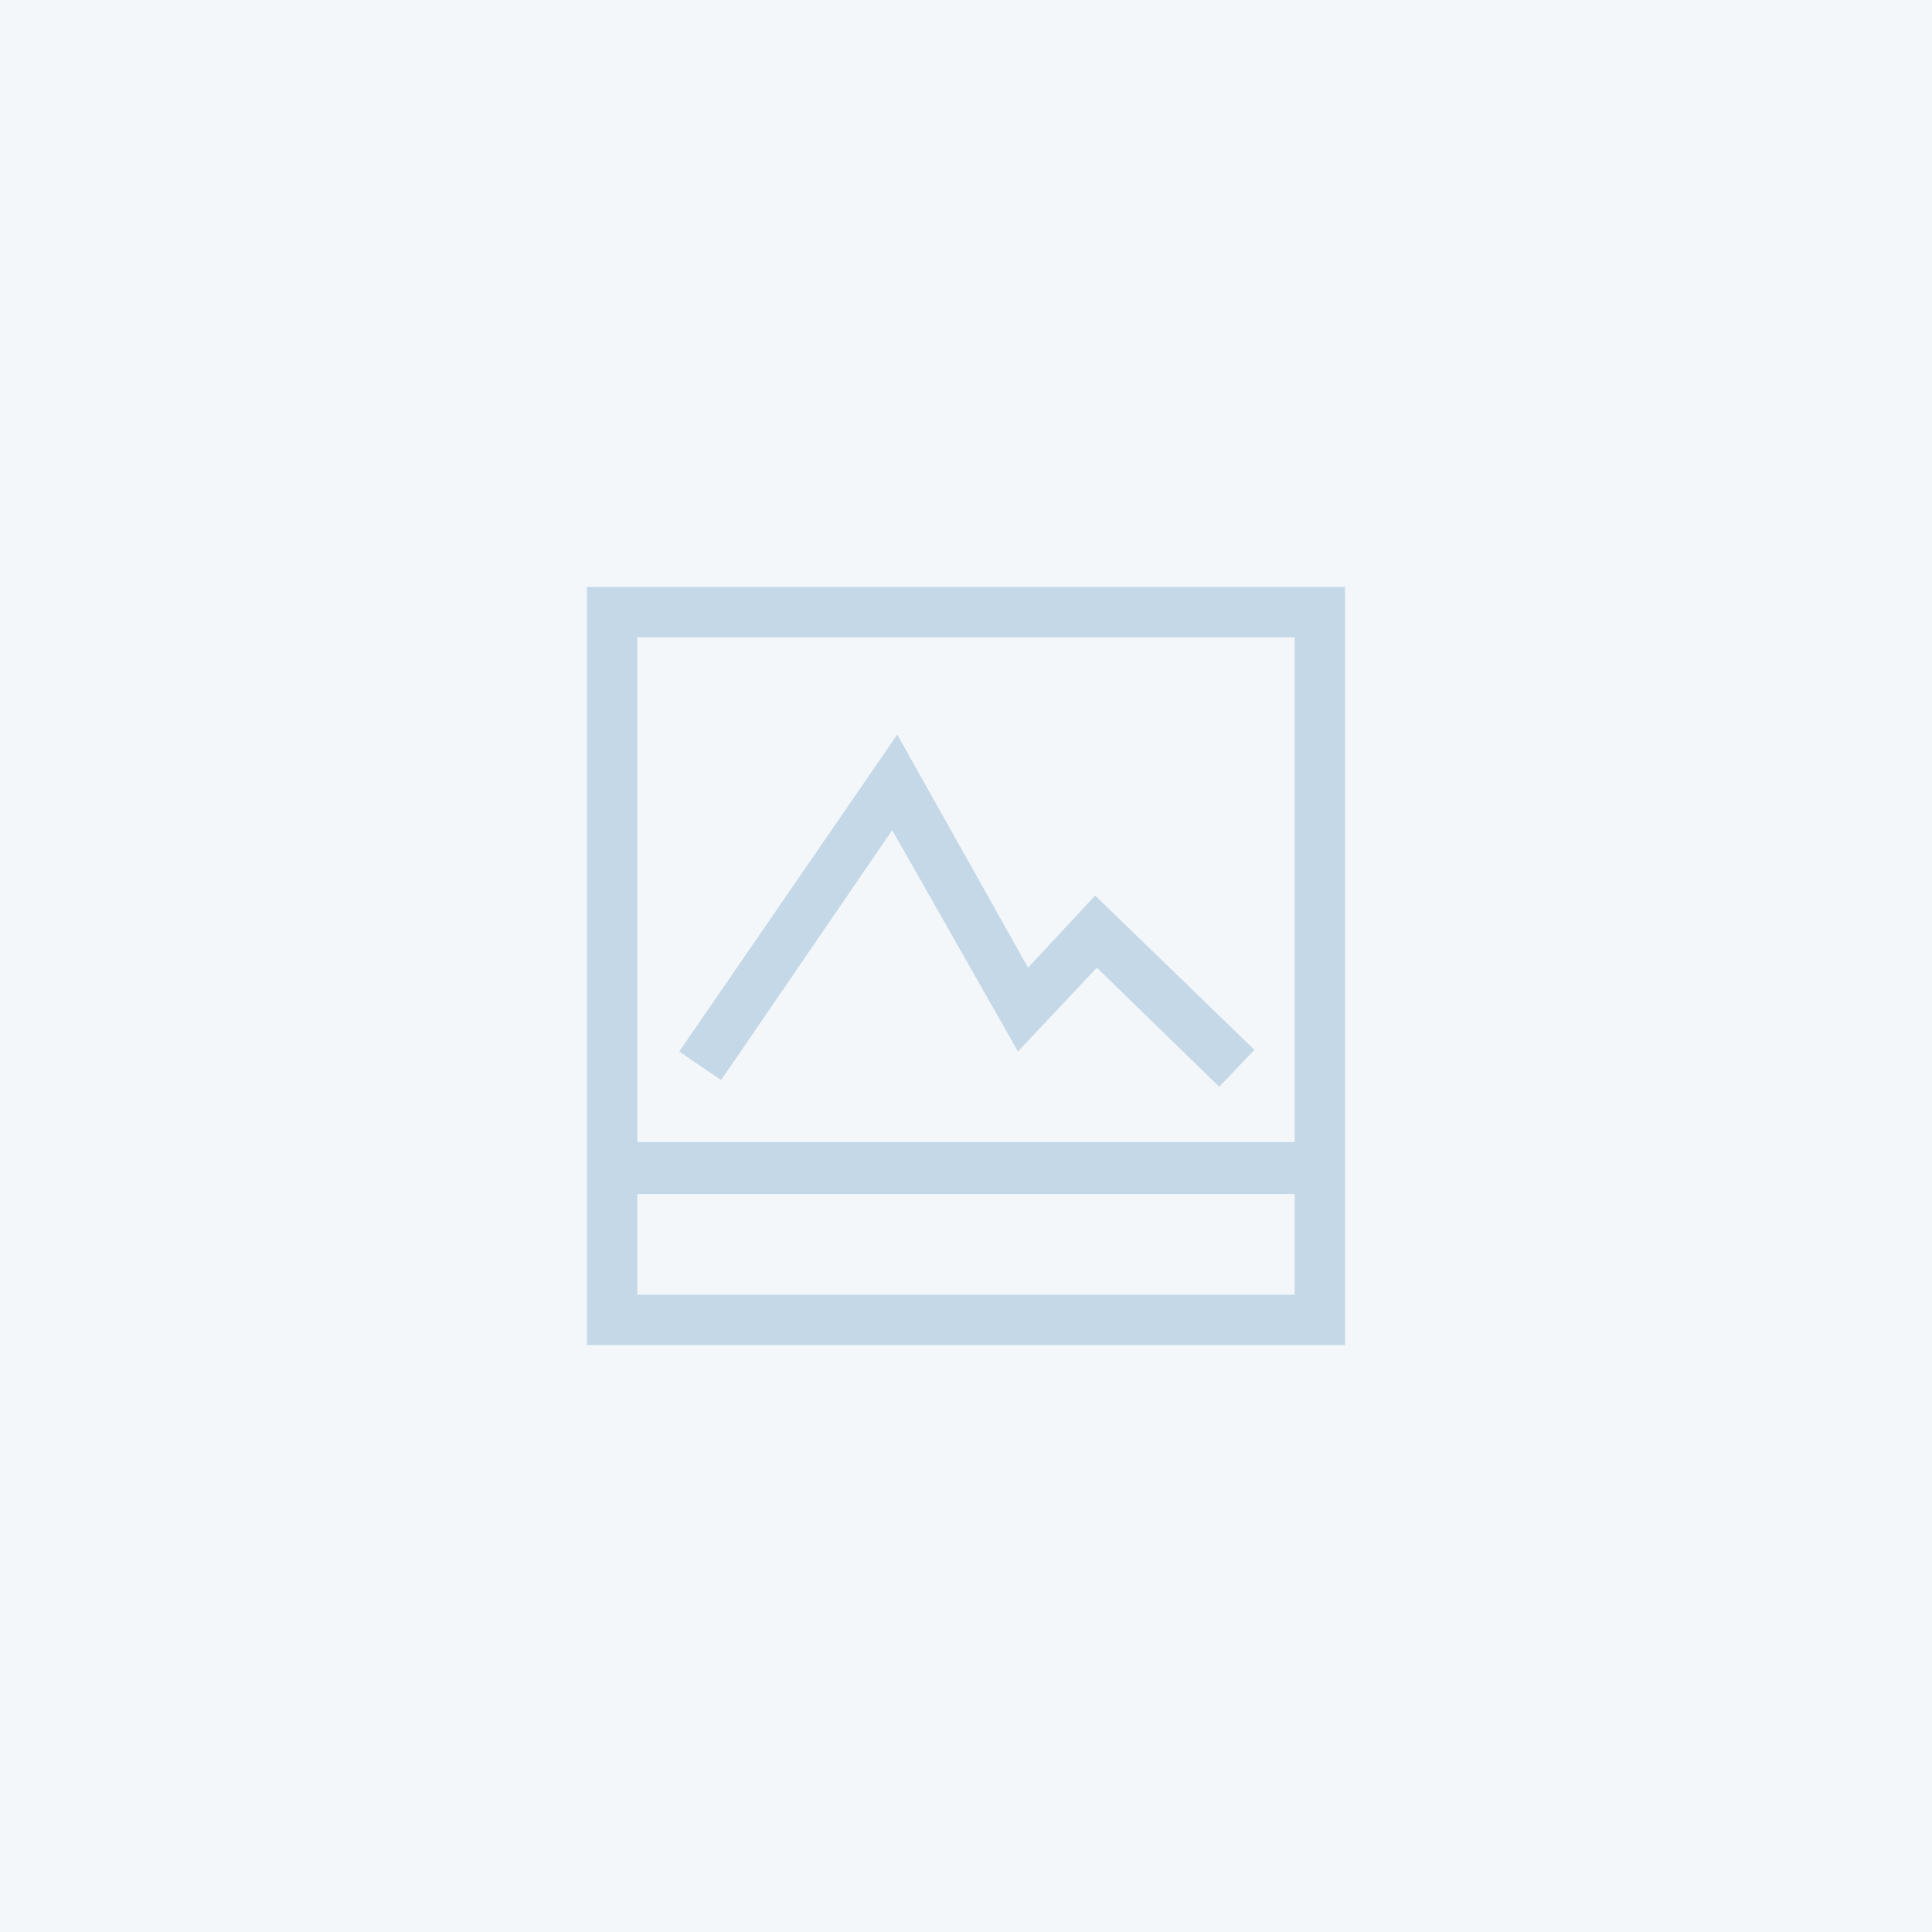
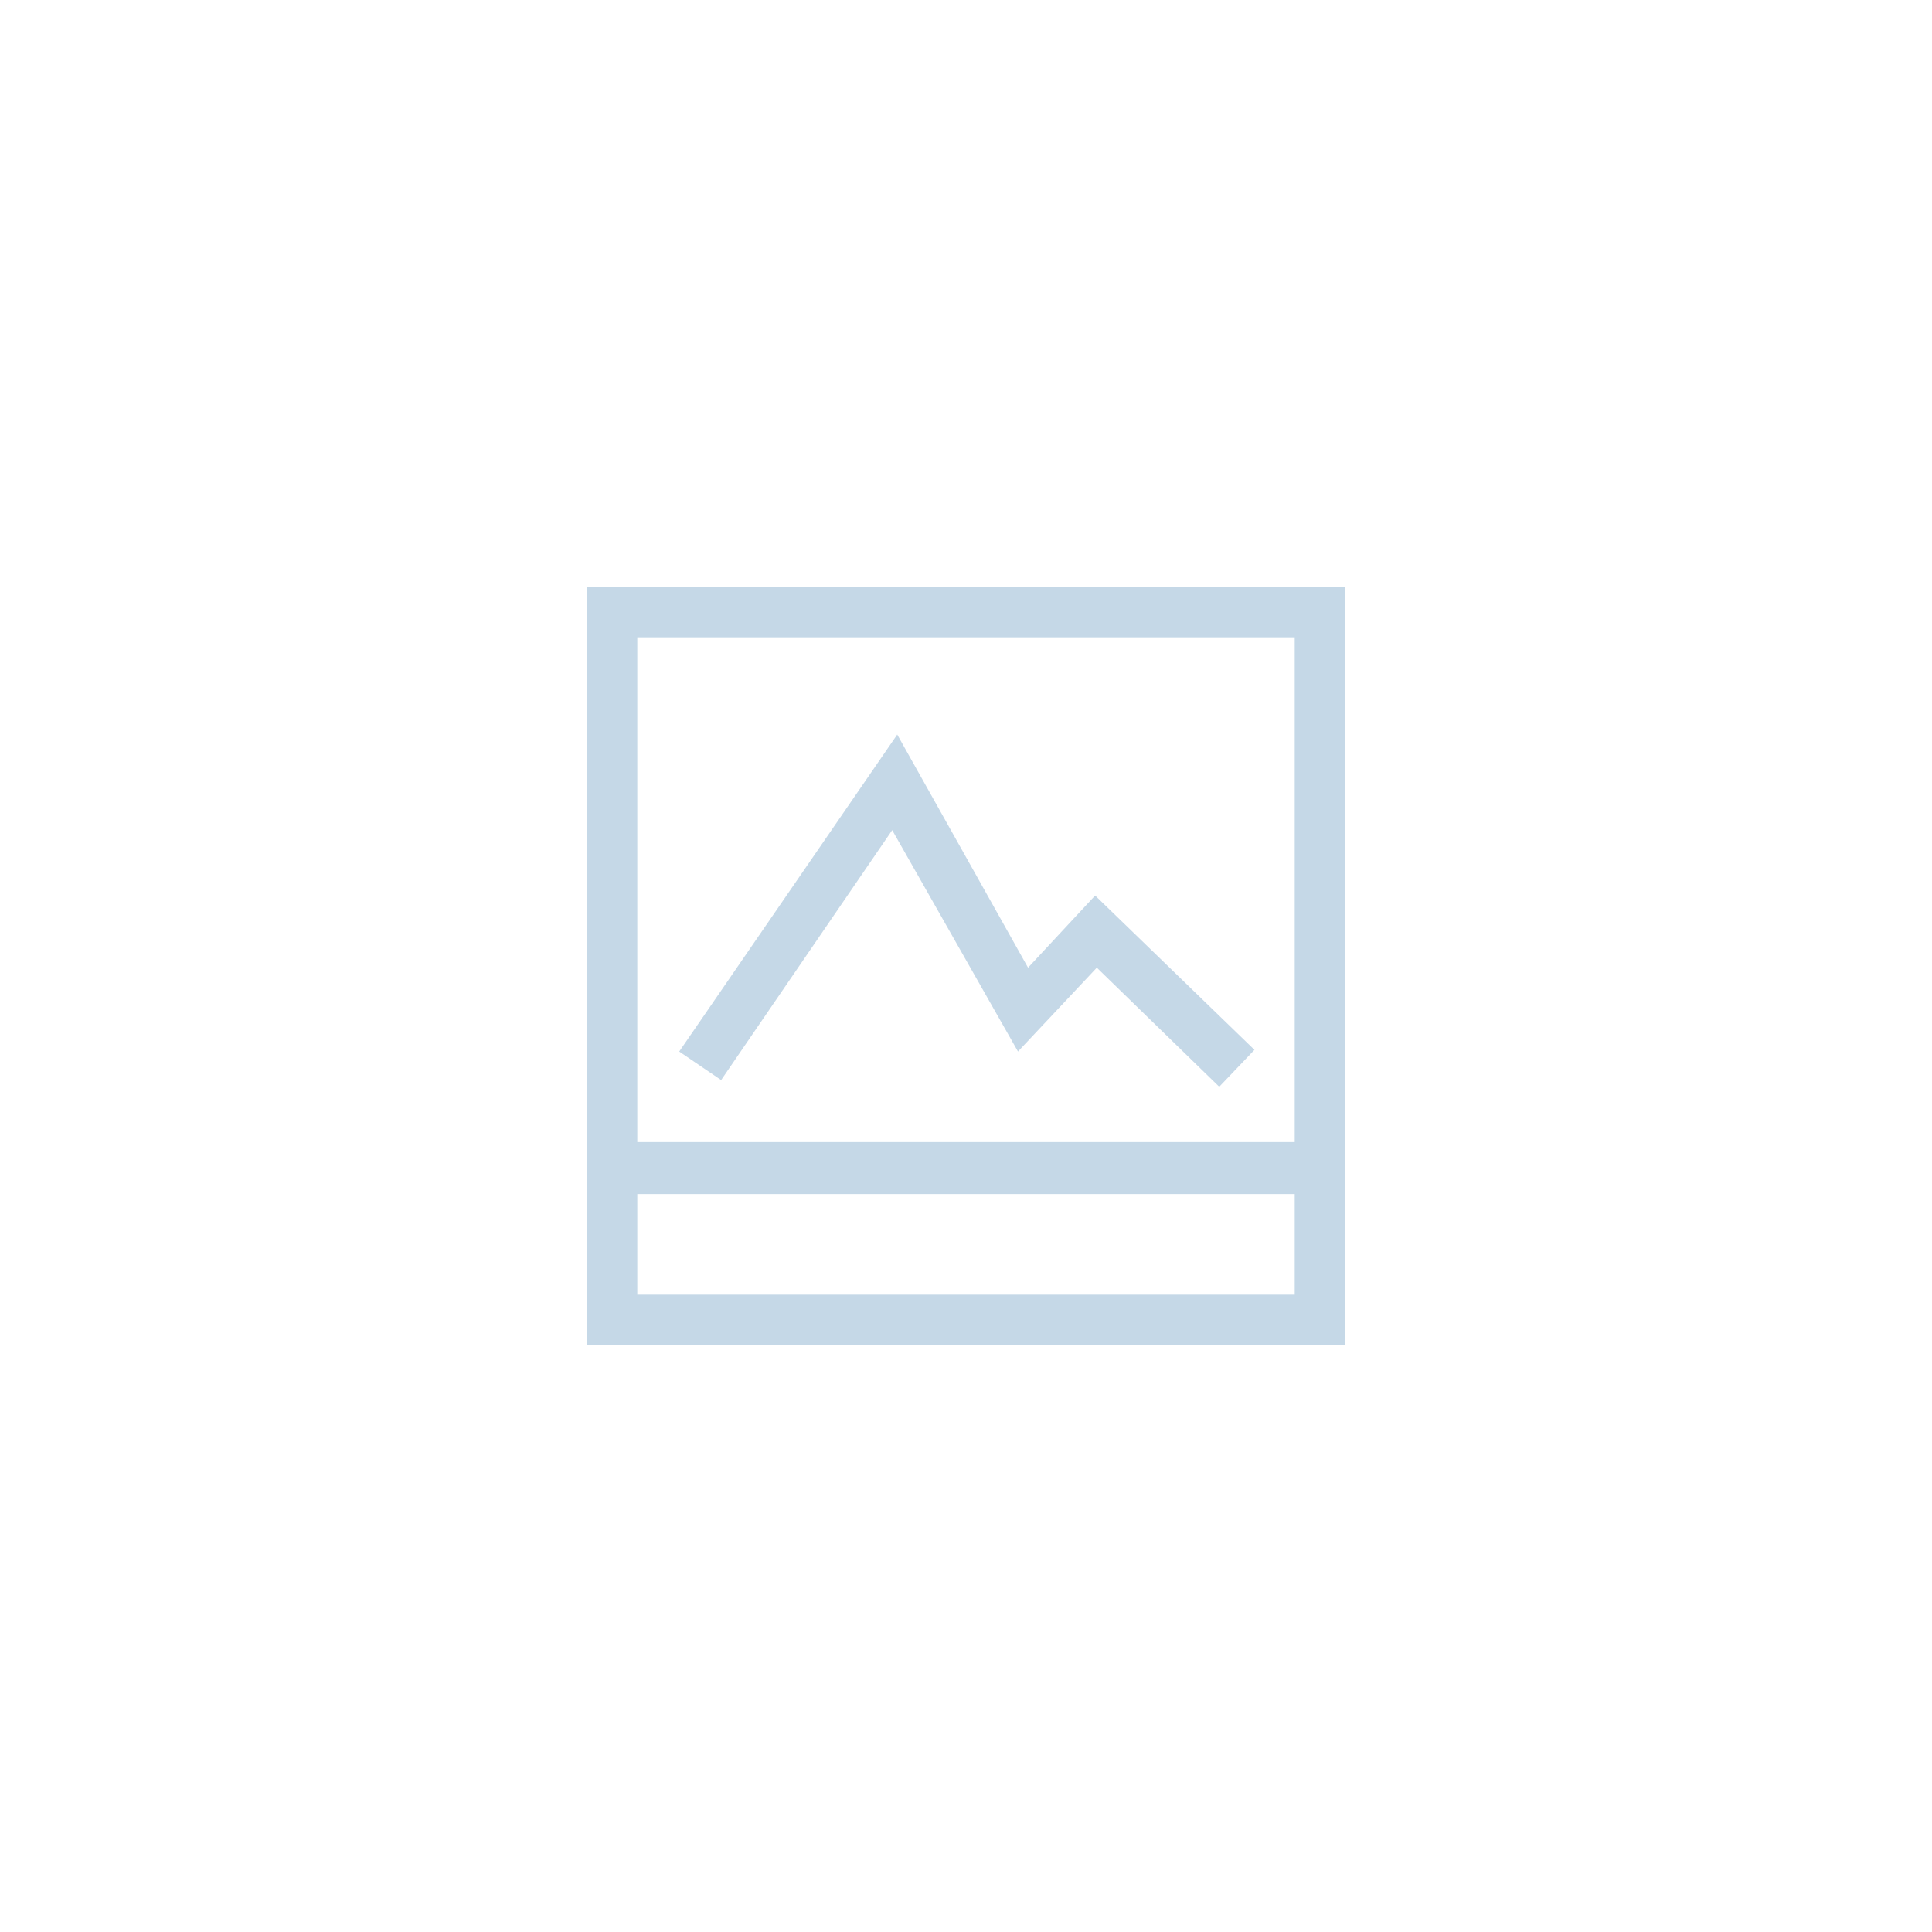
<svg xmlns="http://www.w3.org/2000/svg" width="720" height="720" viewBox="0 0 720 720">
  <g fill="none" fill-rule="evenodd">
-     <path fill="#F3F7FA" d="M0 0h720v720H0z" />
    <path fill="#C5D8E7" fill-rule="nonzero" d="M218.75 218.75v282.5h282.5v-282.5h-282.5zM482.5 482.5h-245V445h245v37.5zm-245-56.875V237.5h245v188.125h-245zm170.625-91.875l59.375 57.5L454.375 405l-45.625-44.375-29.375 31.25-46.875-82.5-63.75 93.125-15.625-10.625 81.25-118.125 48.75 86.875 25-26.875z" />
  </g>
</svg>